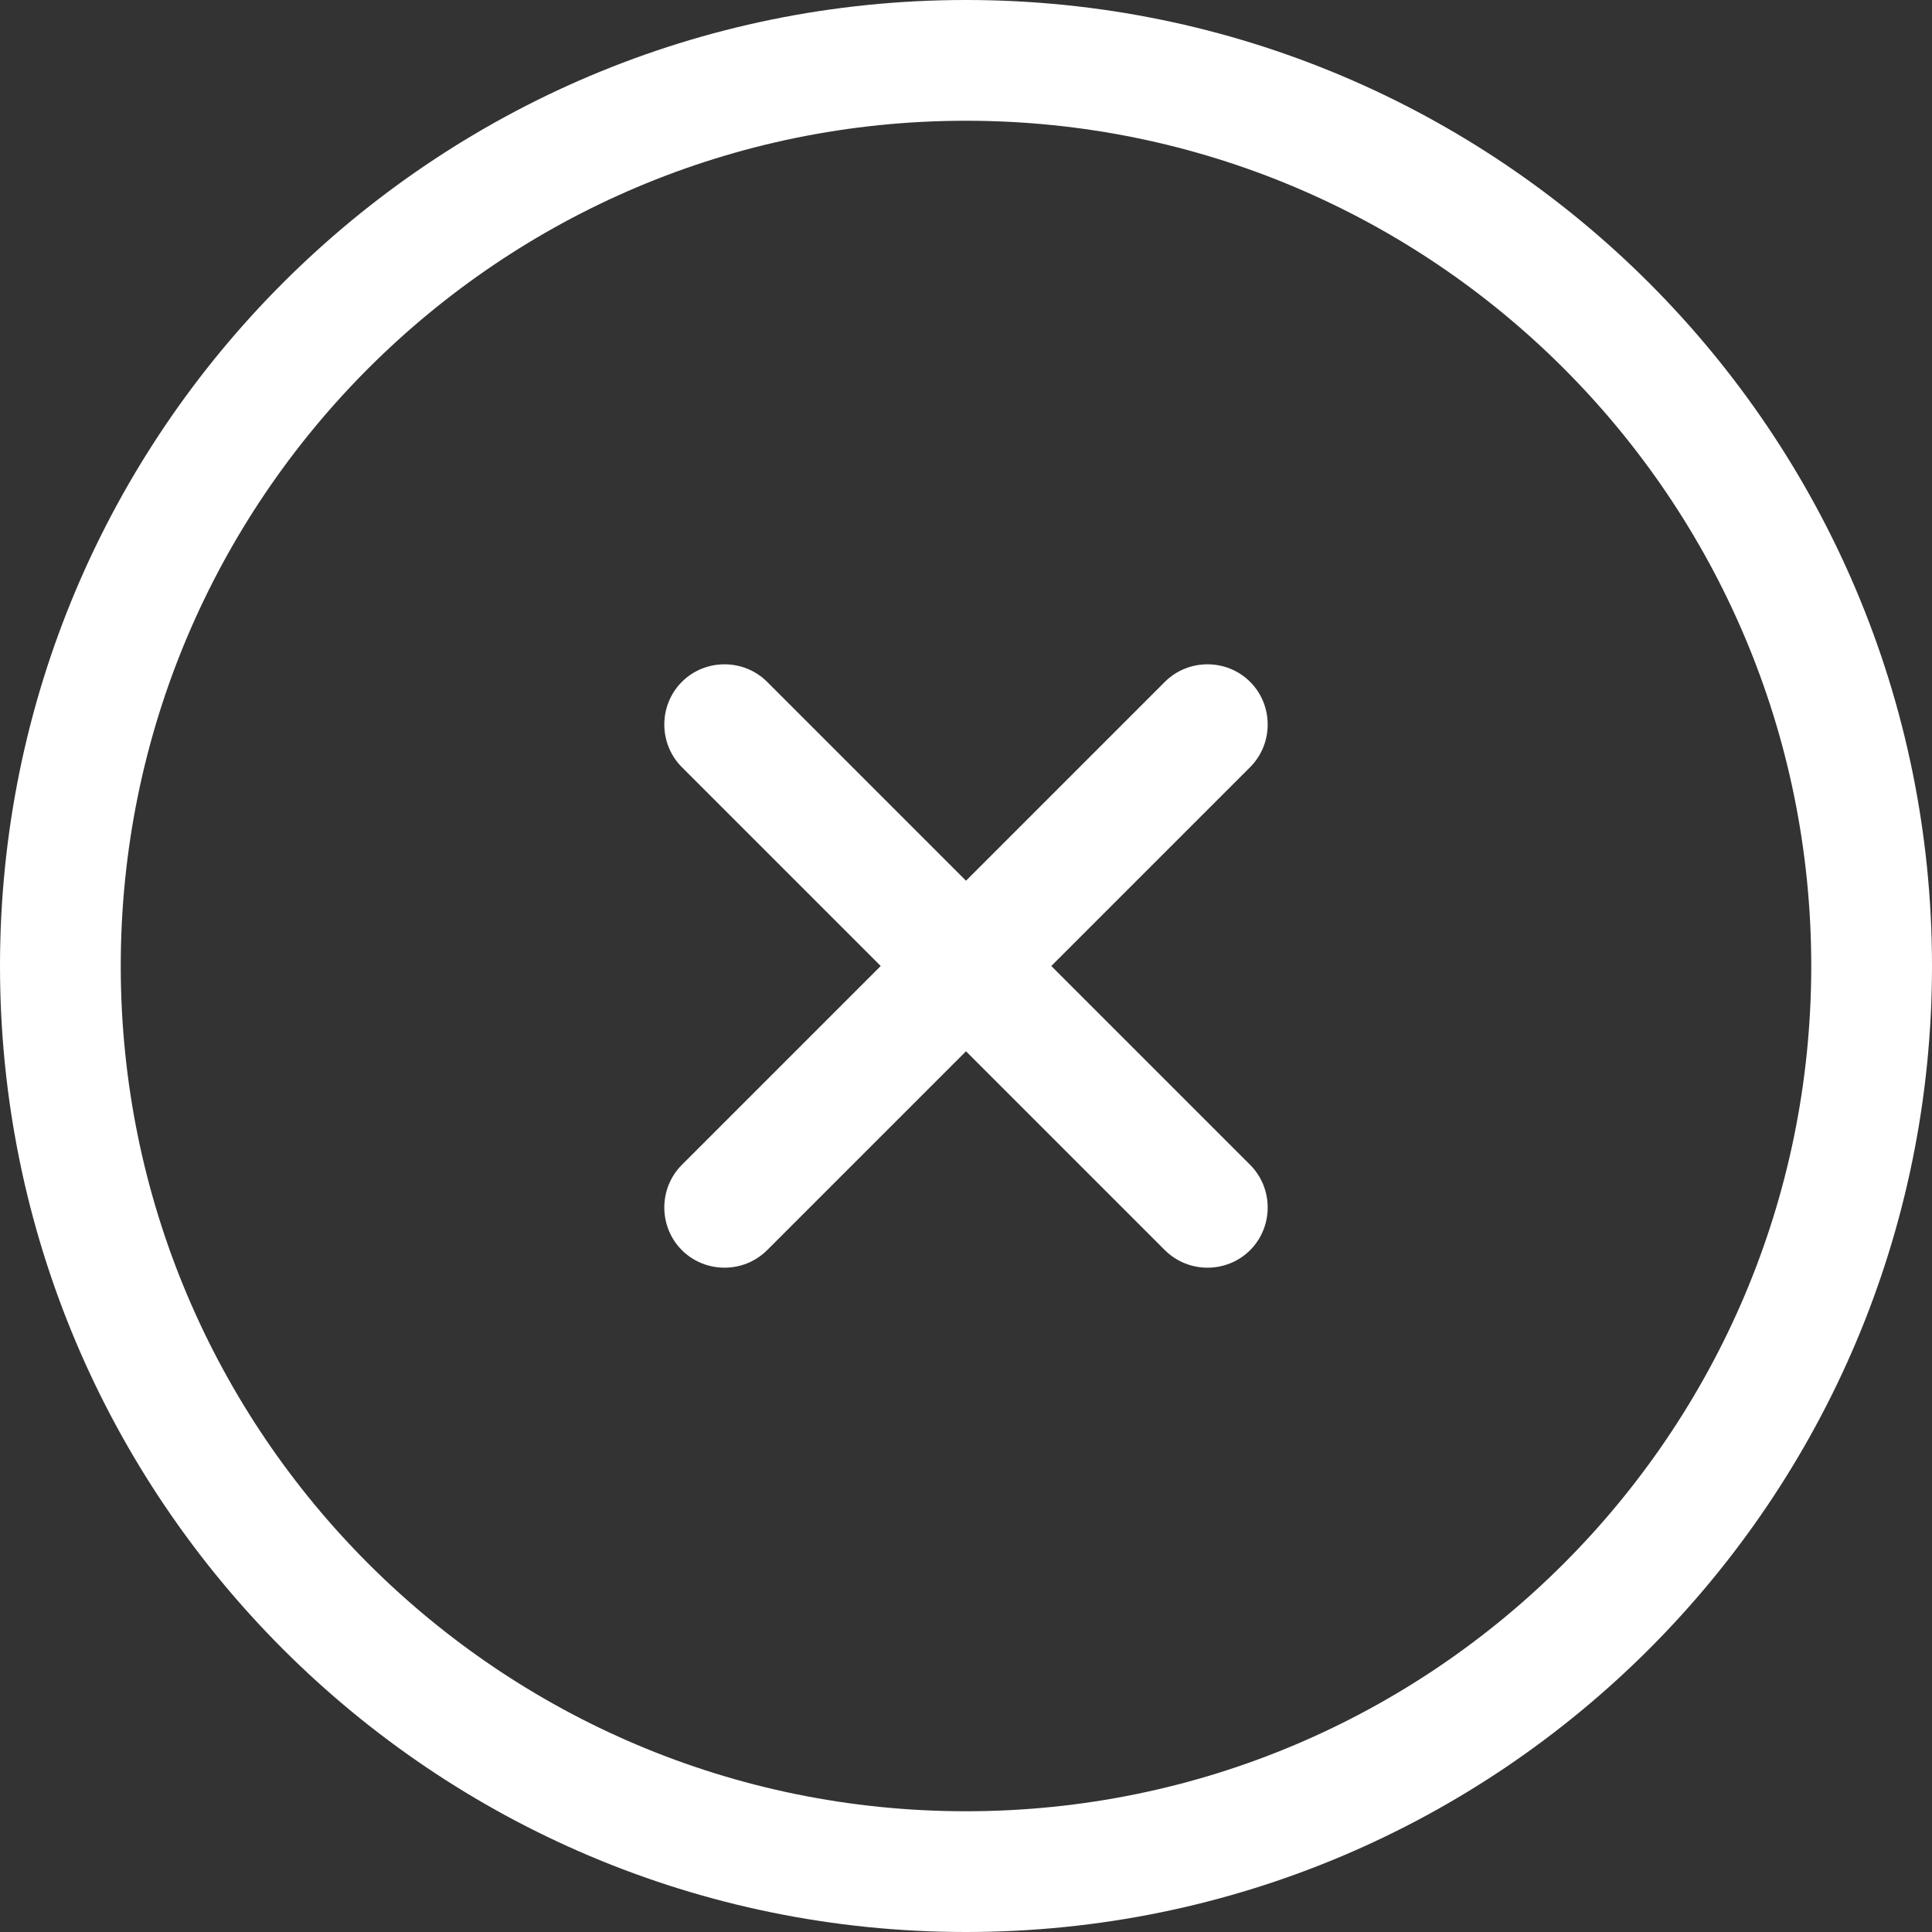
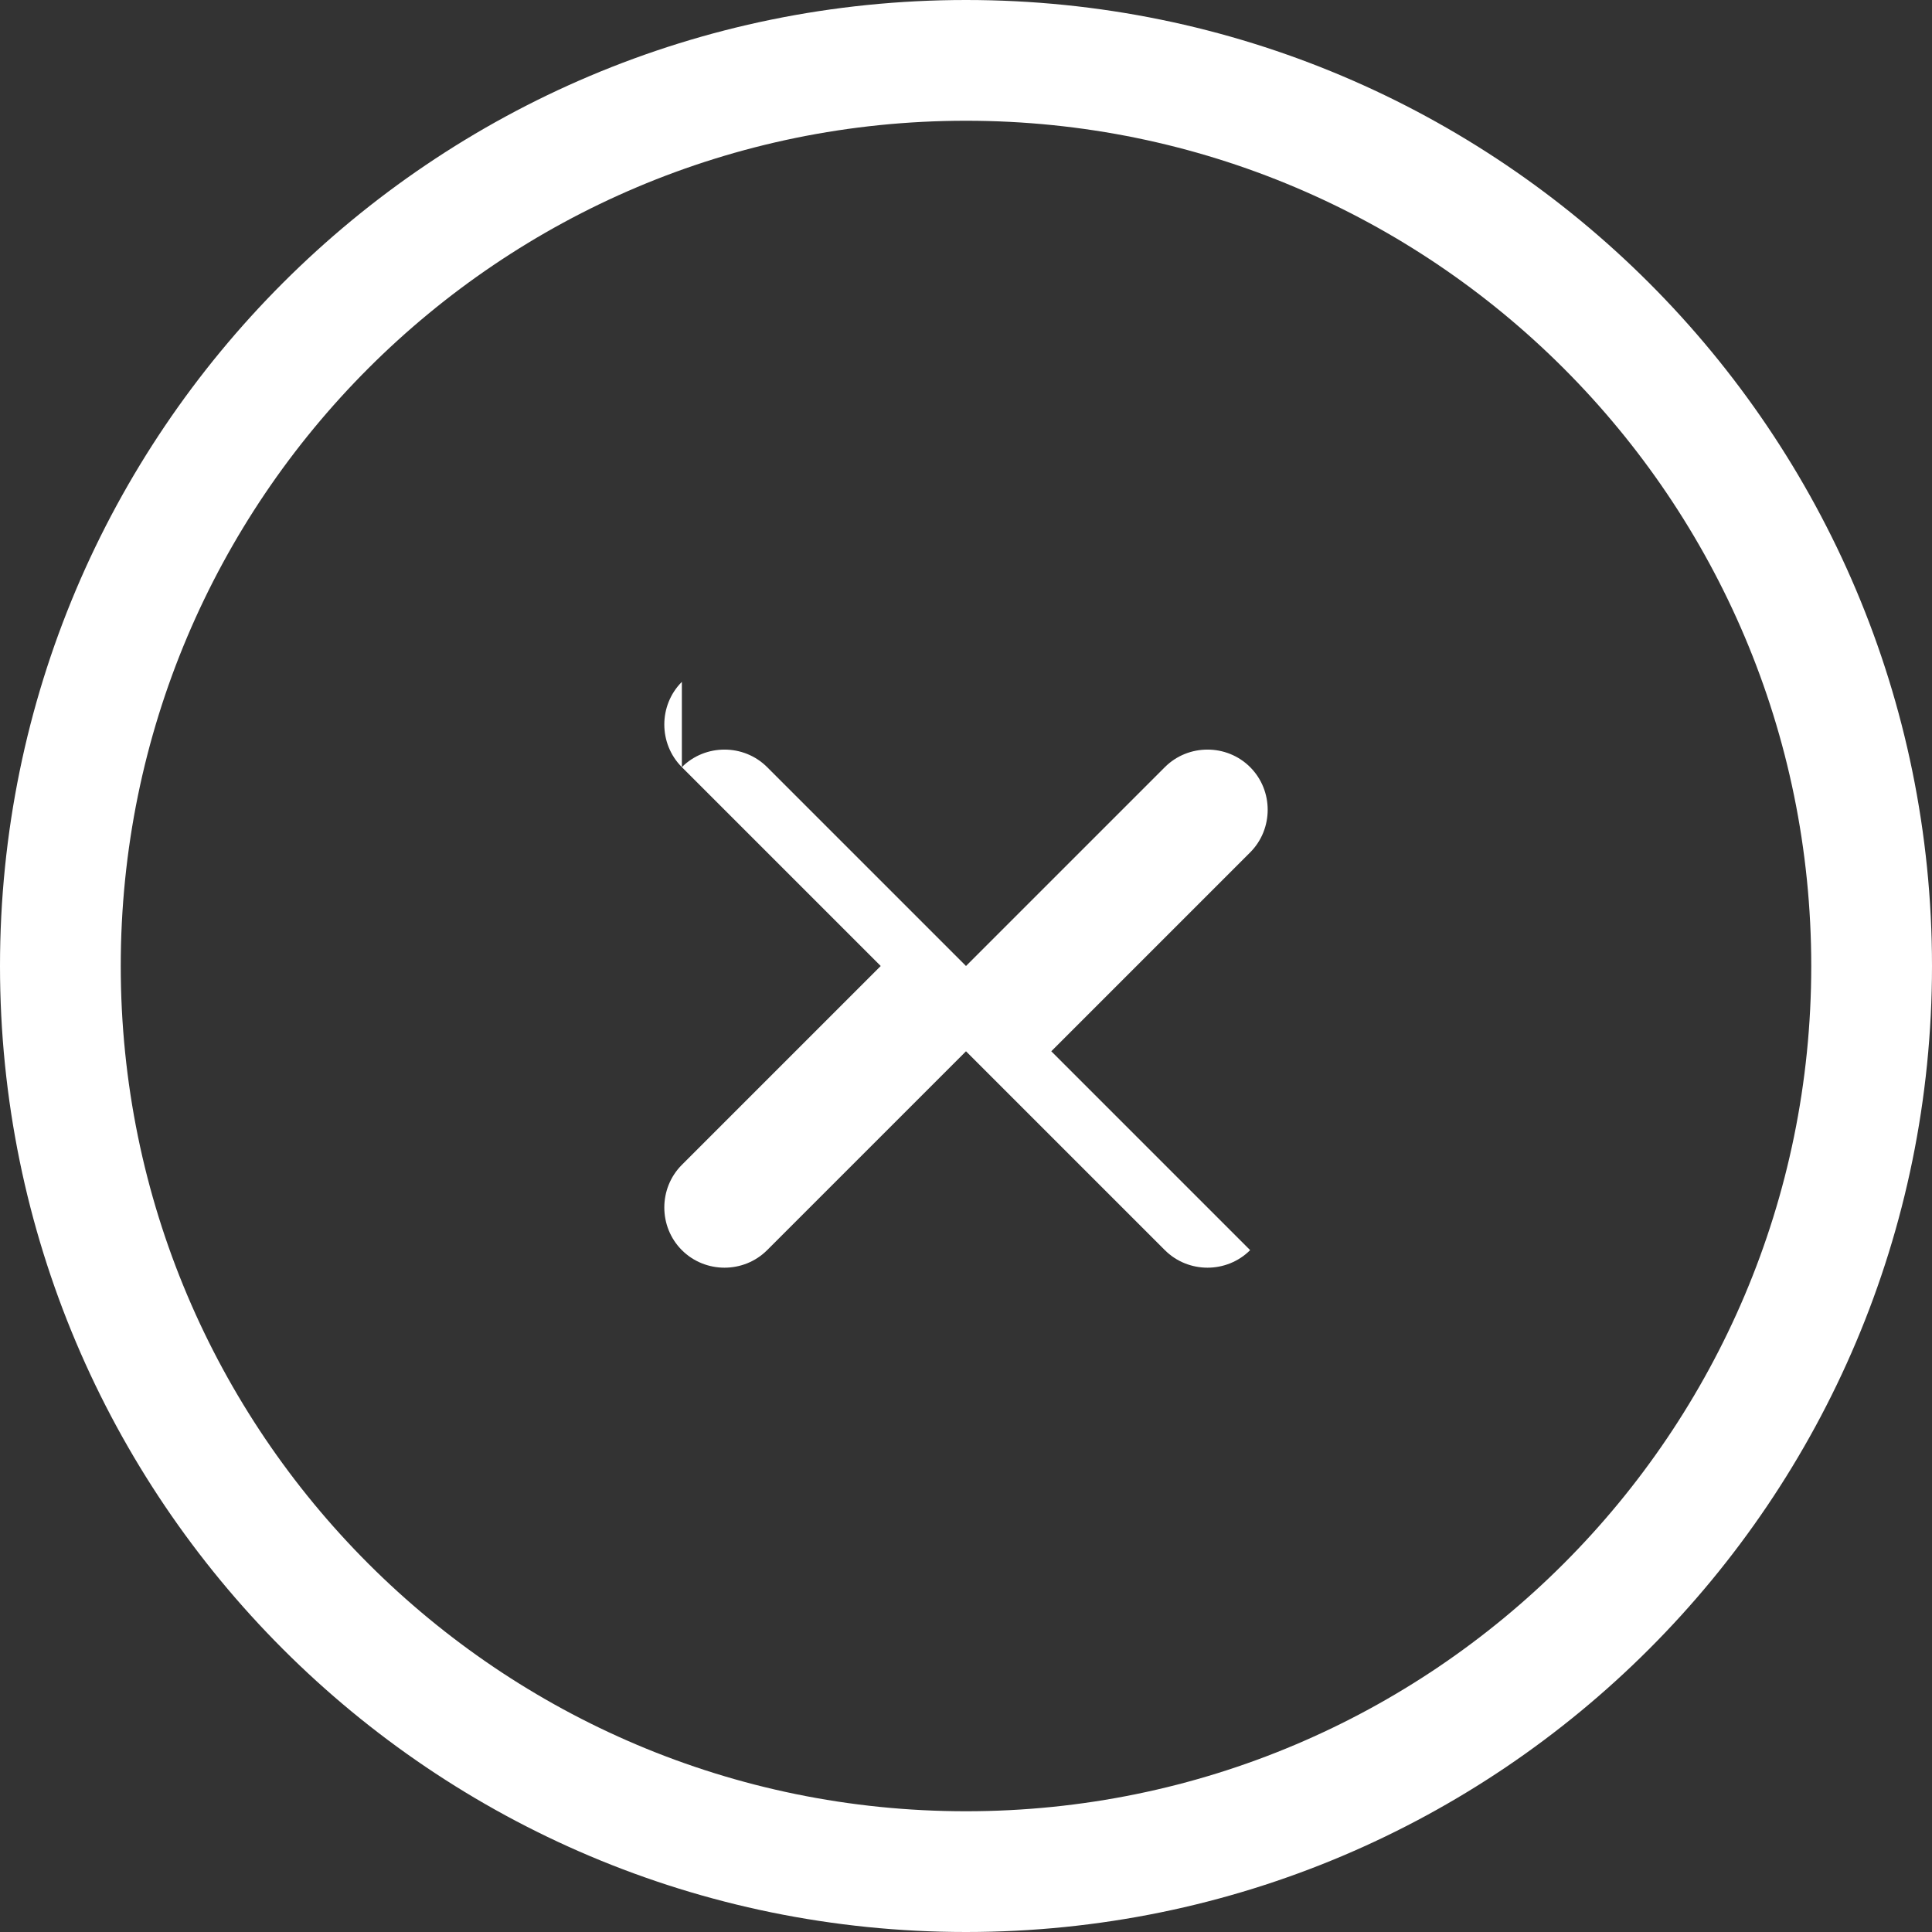
<svg xmlns="http://www.w3.org/2000/svg" id="Layer_1" version="1.1" viewBox="0 0 512 512">
  <rect x="0" y="0" width="512" height="512" fill="#333333" stroke="none" />
  <defs>
    <style>
      .st0 {
        fill: #fff;
      }
    </style>
  </defs>
-   <path class="st0" d="M256,32c123.7,0,224,100.3,224,224s-100.3,224-224,224S32,379.7,32,256,132.3,32,256,32ZM256,512c141.4,0,256-114.6,256-256S397.4,0,256,0,0,114.6,0,256s114.6,256,256,256ZM180.7,180.7c-6.2,6.2-6.2,16.4,0,22.6l52.7,52.7-52.7,52.7c-6.2,6.2-6.2,16.4,0,22.6s16.4,6.2,22.6,0l52.7-52.7,52.7,52.7c6.2,6.2,16.4,6.2,22.6,0s6.2-16.4,0-22.6l-52.7-52.7,52.7-52.7c6.2-6.2,6.2-16.4,0-22.6s-16.4-6.2-22.6,0l-52.7,52.7-52.7-52.7c-6.2-6.2-16.4-6.2-22.6,0Z" />
+   <path class="st0" d="M256,32c123.7,0,224,100.3,224,224s-100.3,224-224,224S32,379.7,32,256,132.3,32,256,32ZM256,512c141.4,0,256-114.6,256-256S397.4,0,256,0,0,114.6,0,256s114.6,256,256,256ZM180.7,180.7c-6.2,6.2-6.2,16.4,0,22.6l52.7,52.7-52.7,52.7c-6.2,6.2-6.2,16.4,0,22.6s16.4,6.2,22.6,0l52.7-52.7,52.7,52.7c6.2,6.2,16.4,6.2,22.6,0l-52.7-52.7,52.7-52.7c6.2-6.2,6.2-16.4,0-22.6s-16.4-6.2-22.6,0l-52.7,52.7-52.7-52.7c-6.2-6.2-16.4-6.2-22.6,0Z" />
</svg>